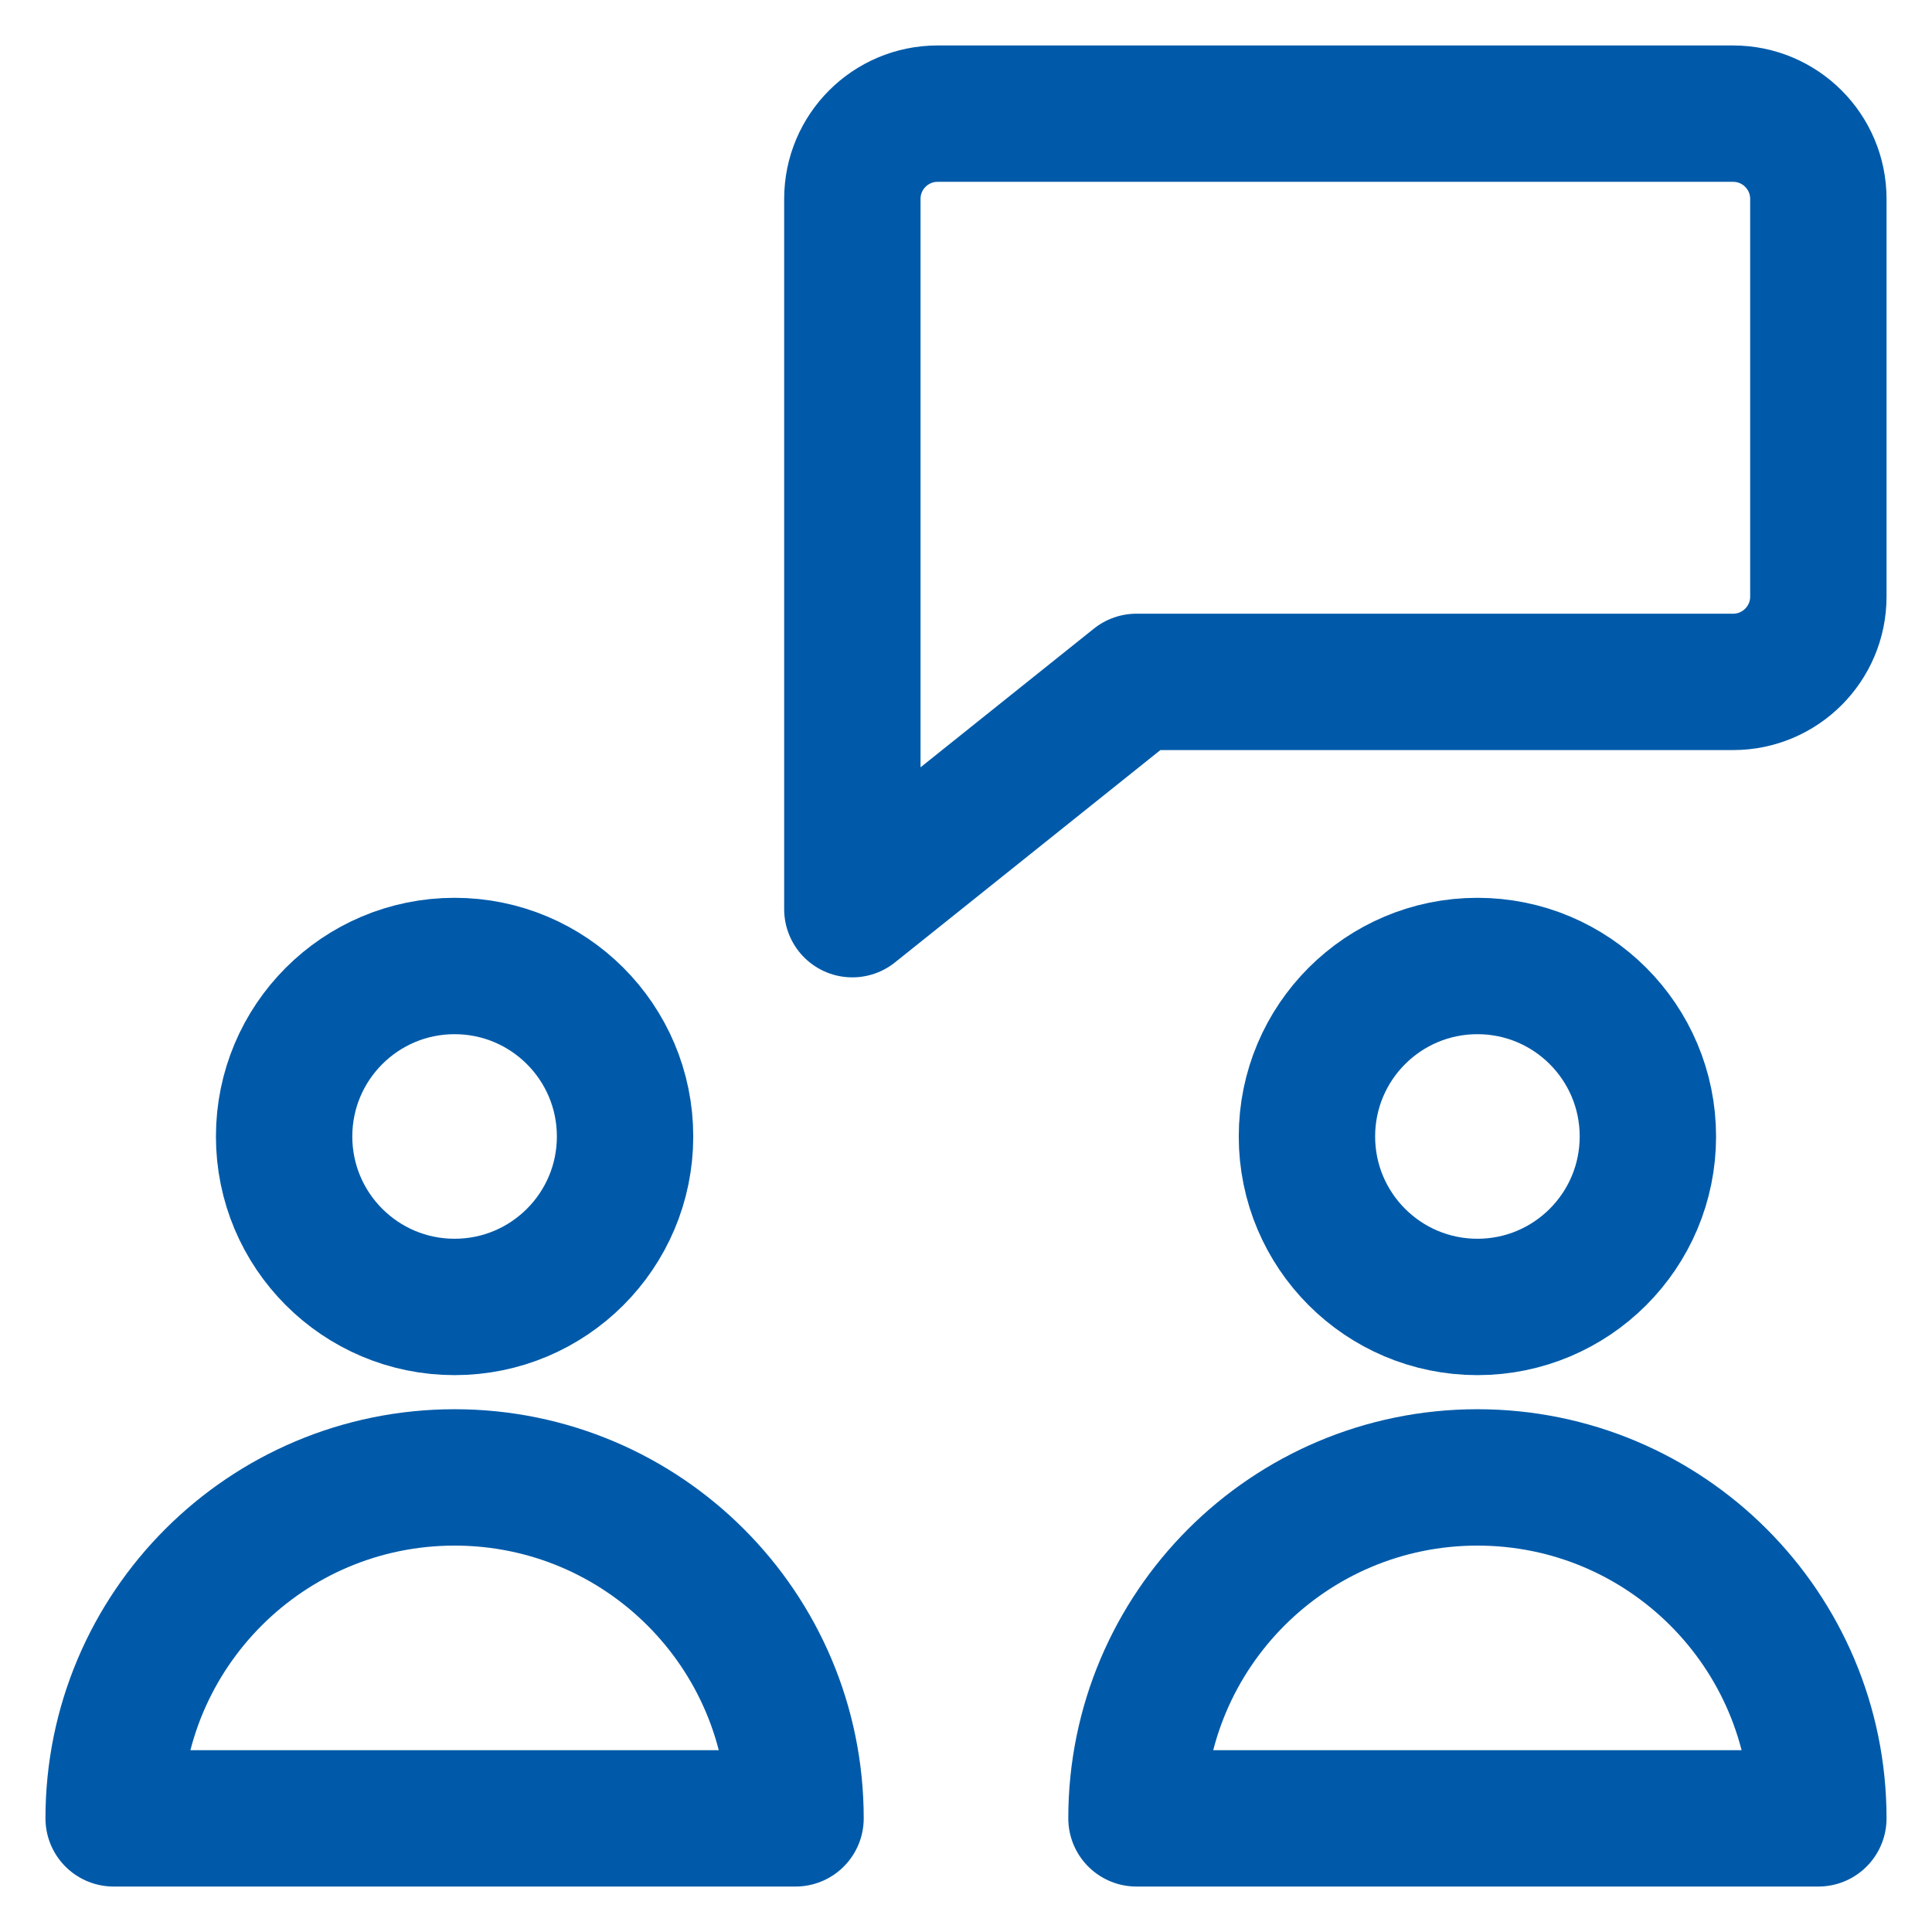
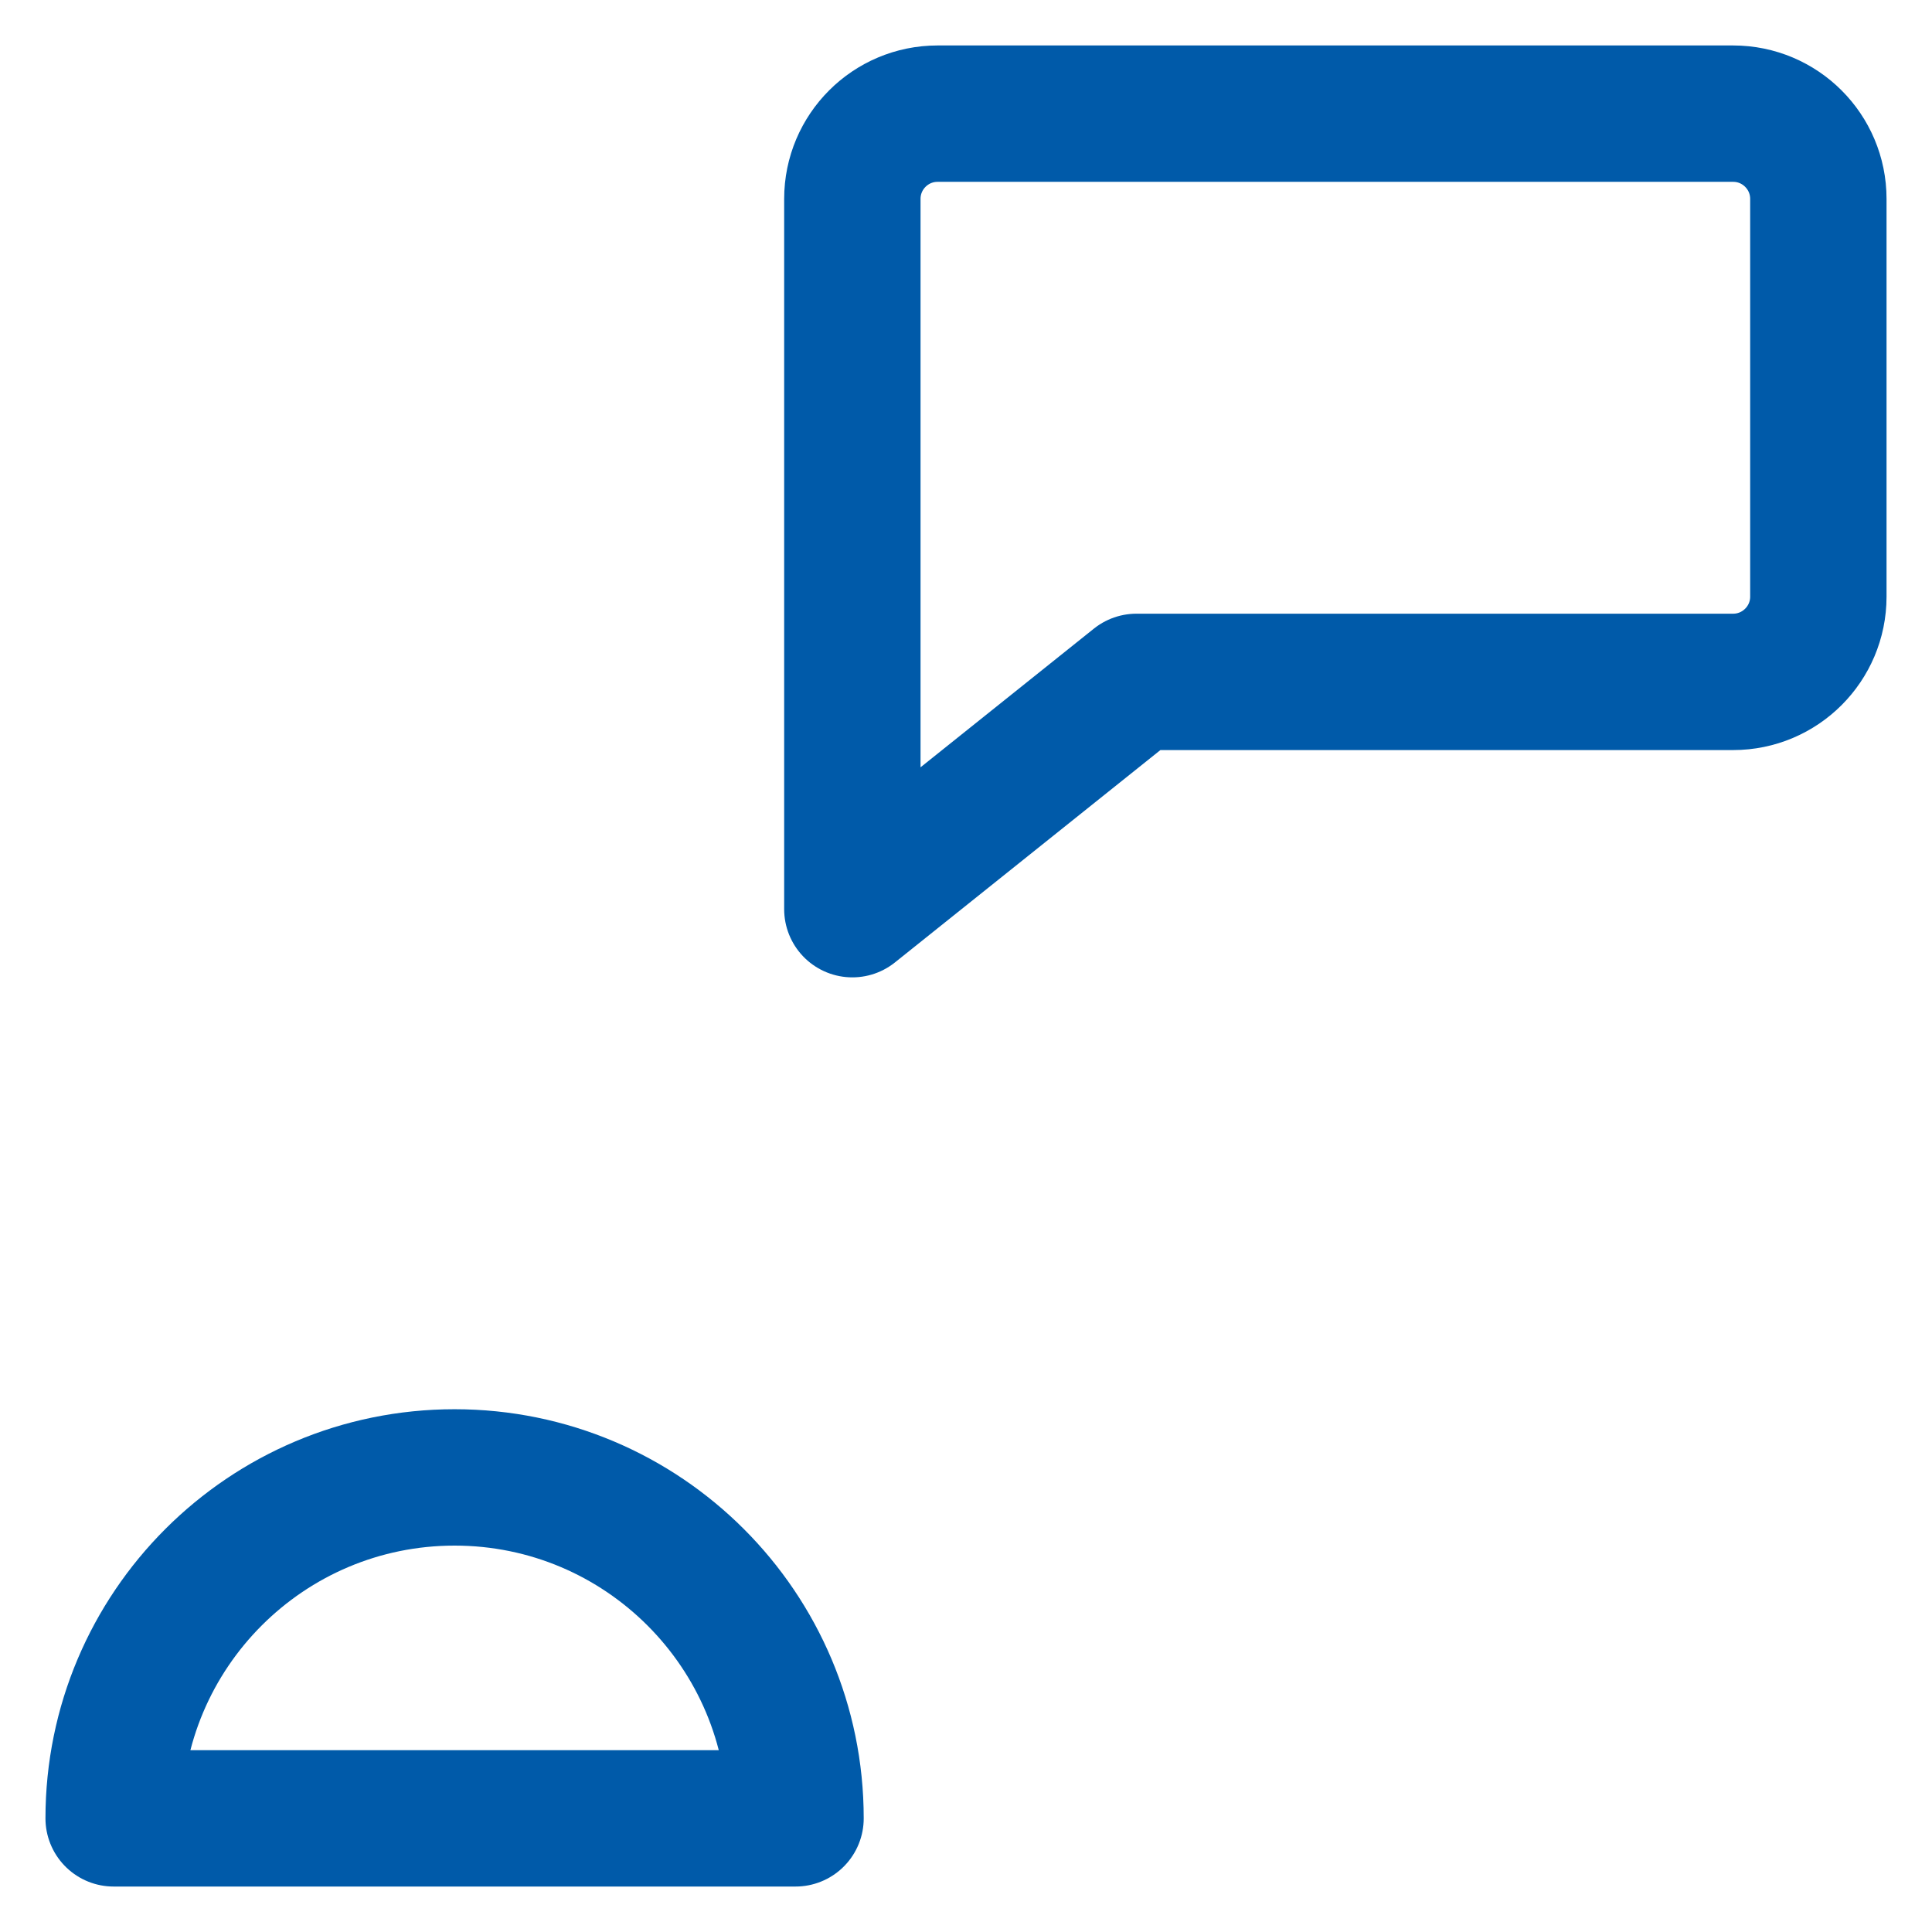
<svg xmlns="http://www.w3.org/2000/svg" width="34" height="34" viewBox="0 0 34 34" fill="none">
  <g id="users-meeting 1" clip-path="url(#clip0_2313_14379)">
    <g id="Vector">
      <path d="M30.5 2H16.5C15.672 2 15 2.672 15 3.5V16L20 12H30.5C31.328 12 32 11.328 32 10.5V3.5C32 2.672 31.328 2 30.5 2Z" stroke="#005AA9" stroke-width="2.4" stroke-miterlimit="10" stroke-linecap="square" stroke-linejoin="round" />
-       <path d="M8 23C9.657 23 11 21.657 11 20C11 18.343 9.657 17 8 17C6.343 17 5 18.343 5 20C5 21.657 6.343 23 8 23Z" stroke="#005AA9" stroke-width="2.4" stroke-miterlimit="10" stroke-linecap="square" stroke-linejoin="round" />
      <path d="M8 26C4.686 26 2 28.686 2 32H14C14 28.686 11.314 26 8 26Z" stroke="#005AA9" stroke-width="2.4" stroke-miterlimit="10" stroke-linecap="square" stroke-linejoin="round" />
-       <path d="M26 23C27.657 23 29 21.657 29 20C29 18.343 27.657 17 26 17C24.343 17 23 18.343 23 20C23 21.657 24.343 23 26 23Z" stroke="#005AA9" stroke-width="2.4" stroke-miterlimit="10" stroke-linecap="square" stroke-linejoin="round" />
-       <path d="M26 26C22.686 26 20 28.686 20 32H32C32 28.686 29.314 26 26 26Z" stroke="#005AA9" stroke-width="2.4" stroke-miterlimit="10" stroke-linecap="square" stroke-linejoin="round" />
    </g>
  </g>
  <defs>
    <clipPath id="clip0_2313_14379">
      <rect width="34" height="34" fill="white" />
    </clipPath>
  </defs>
</svg>